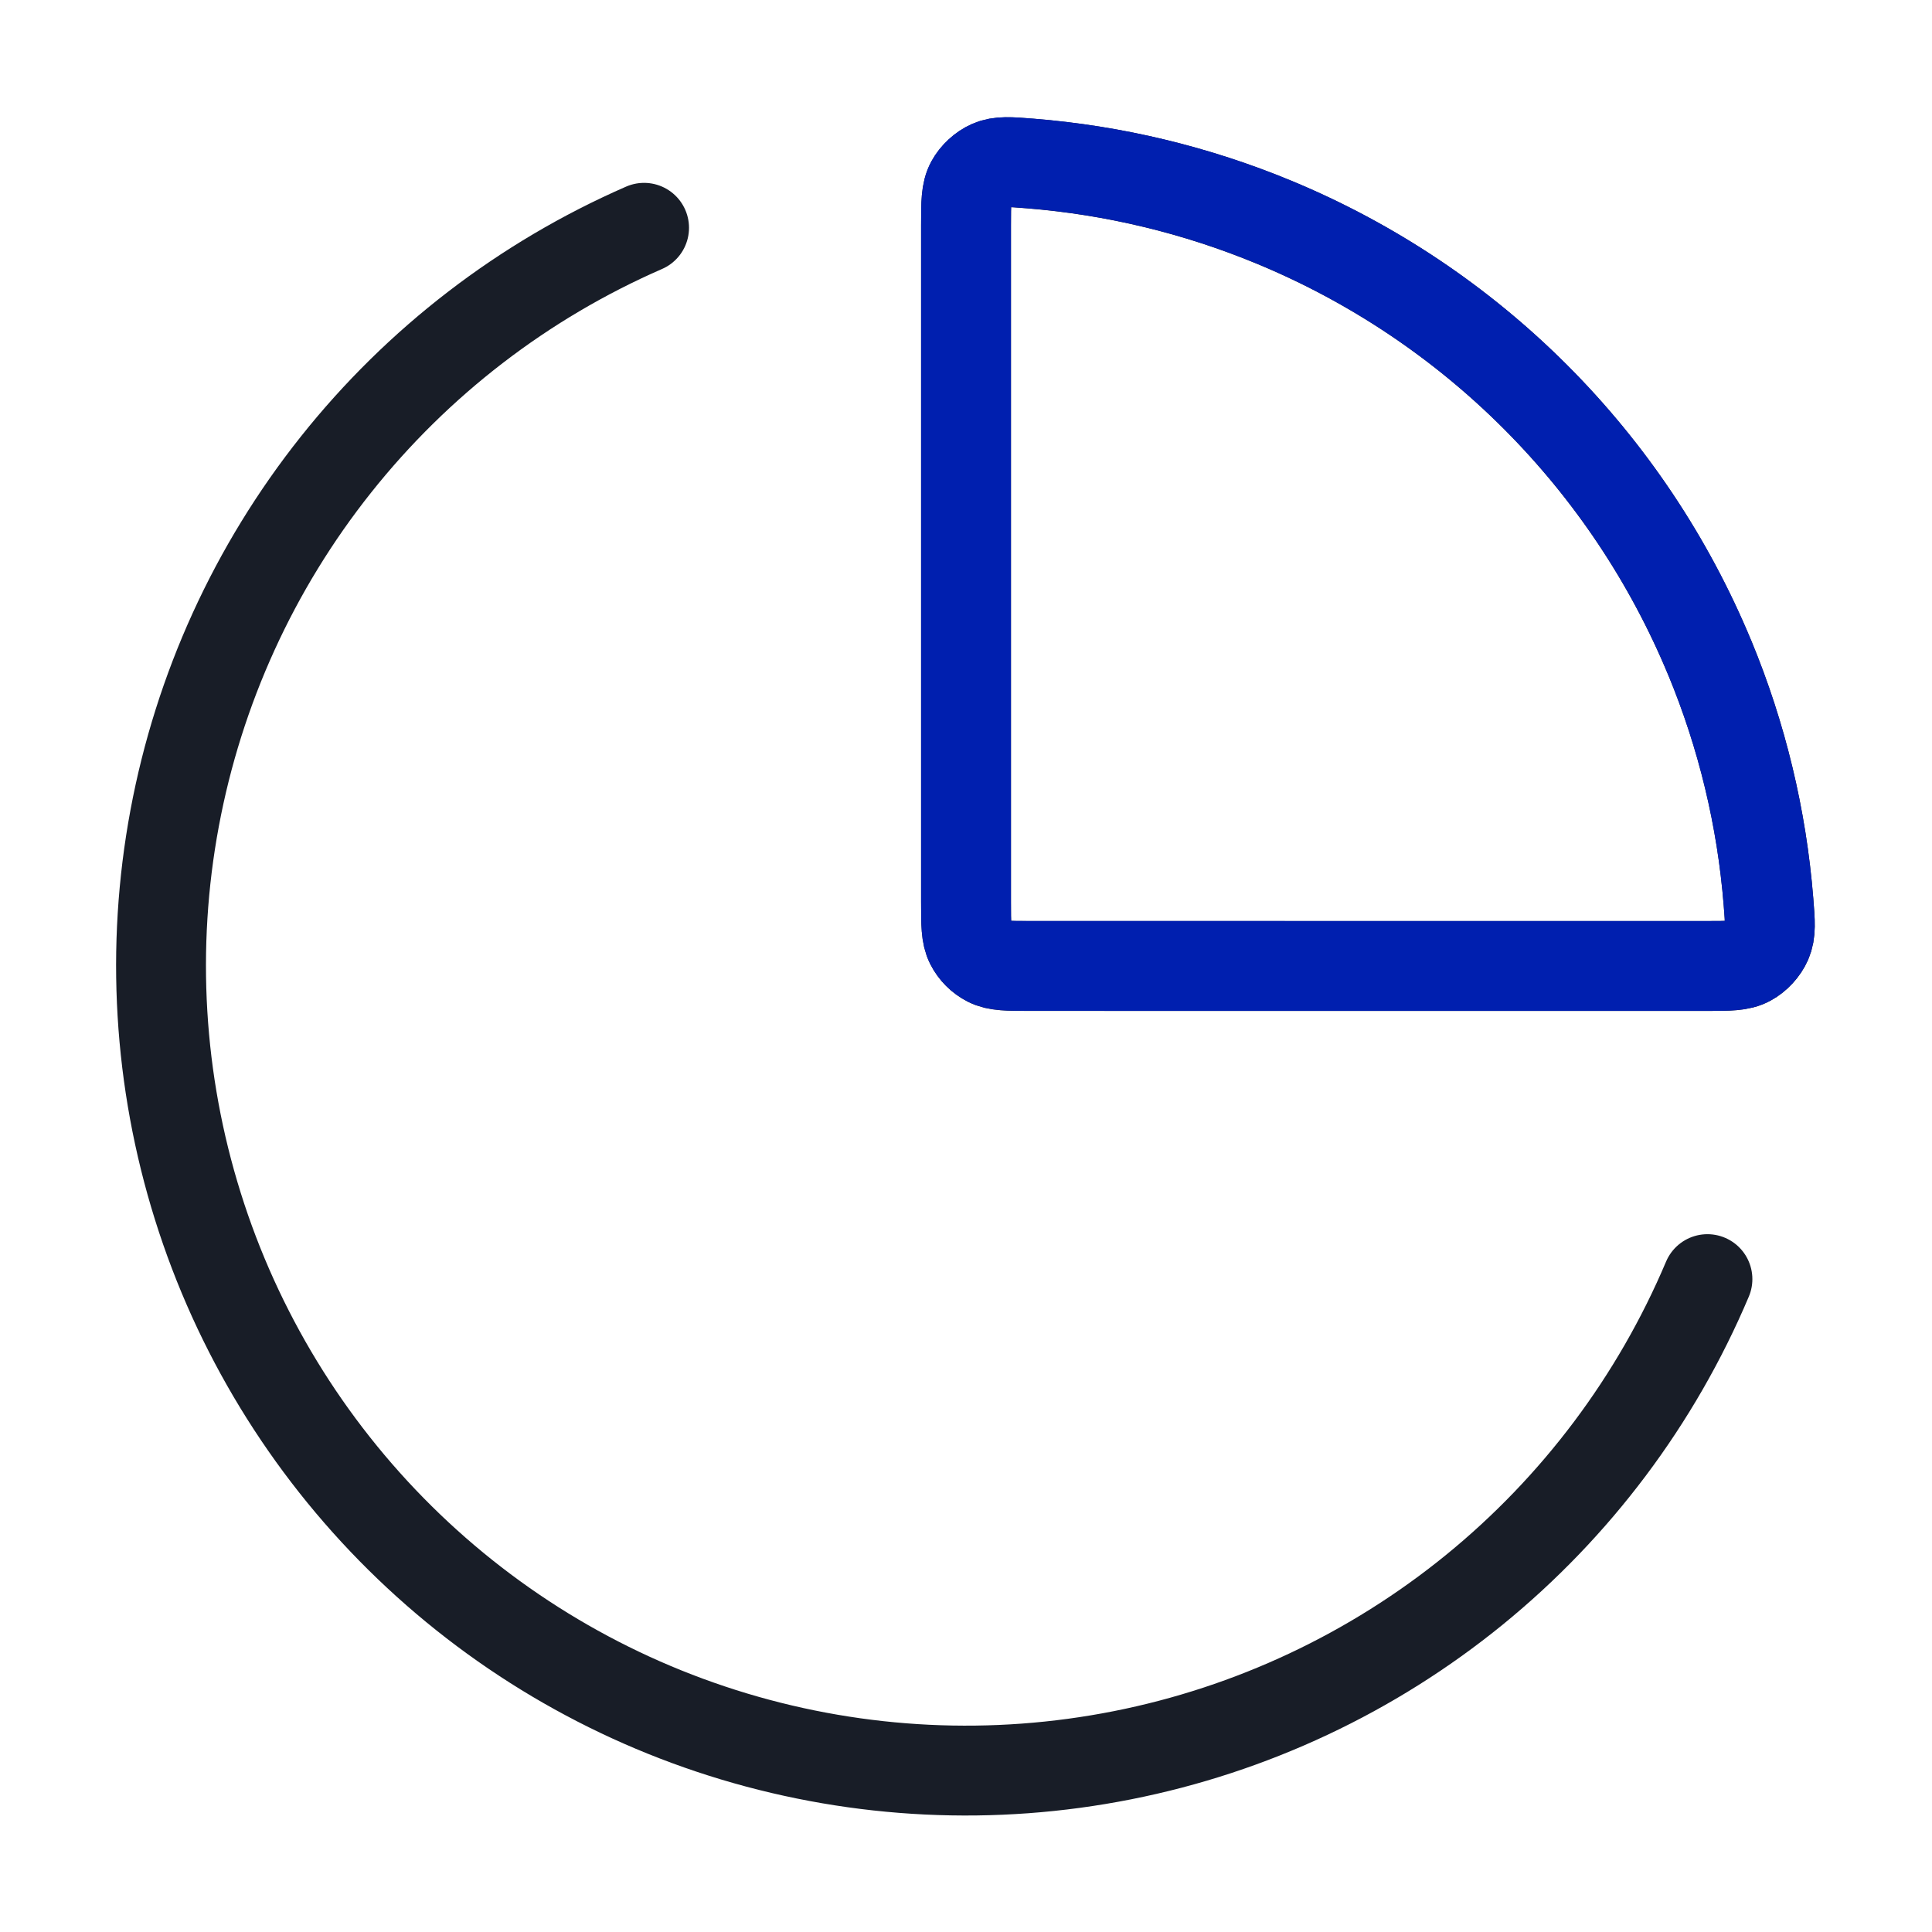
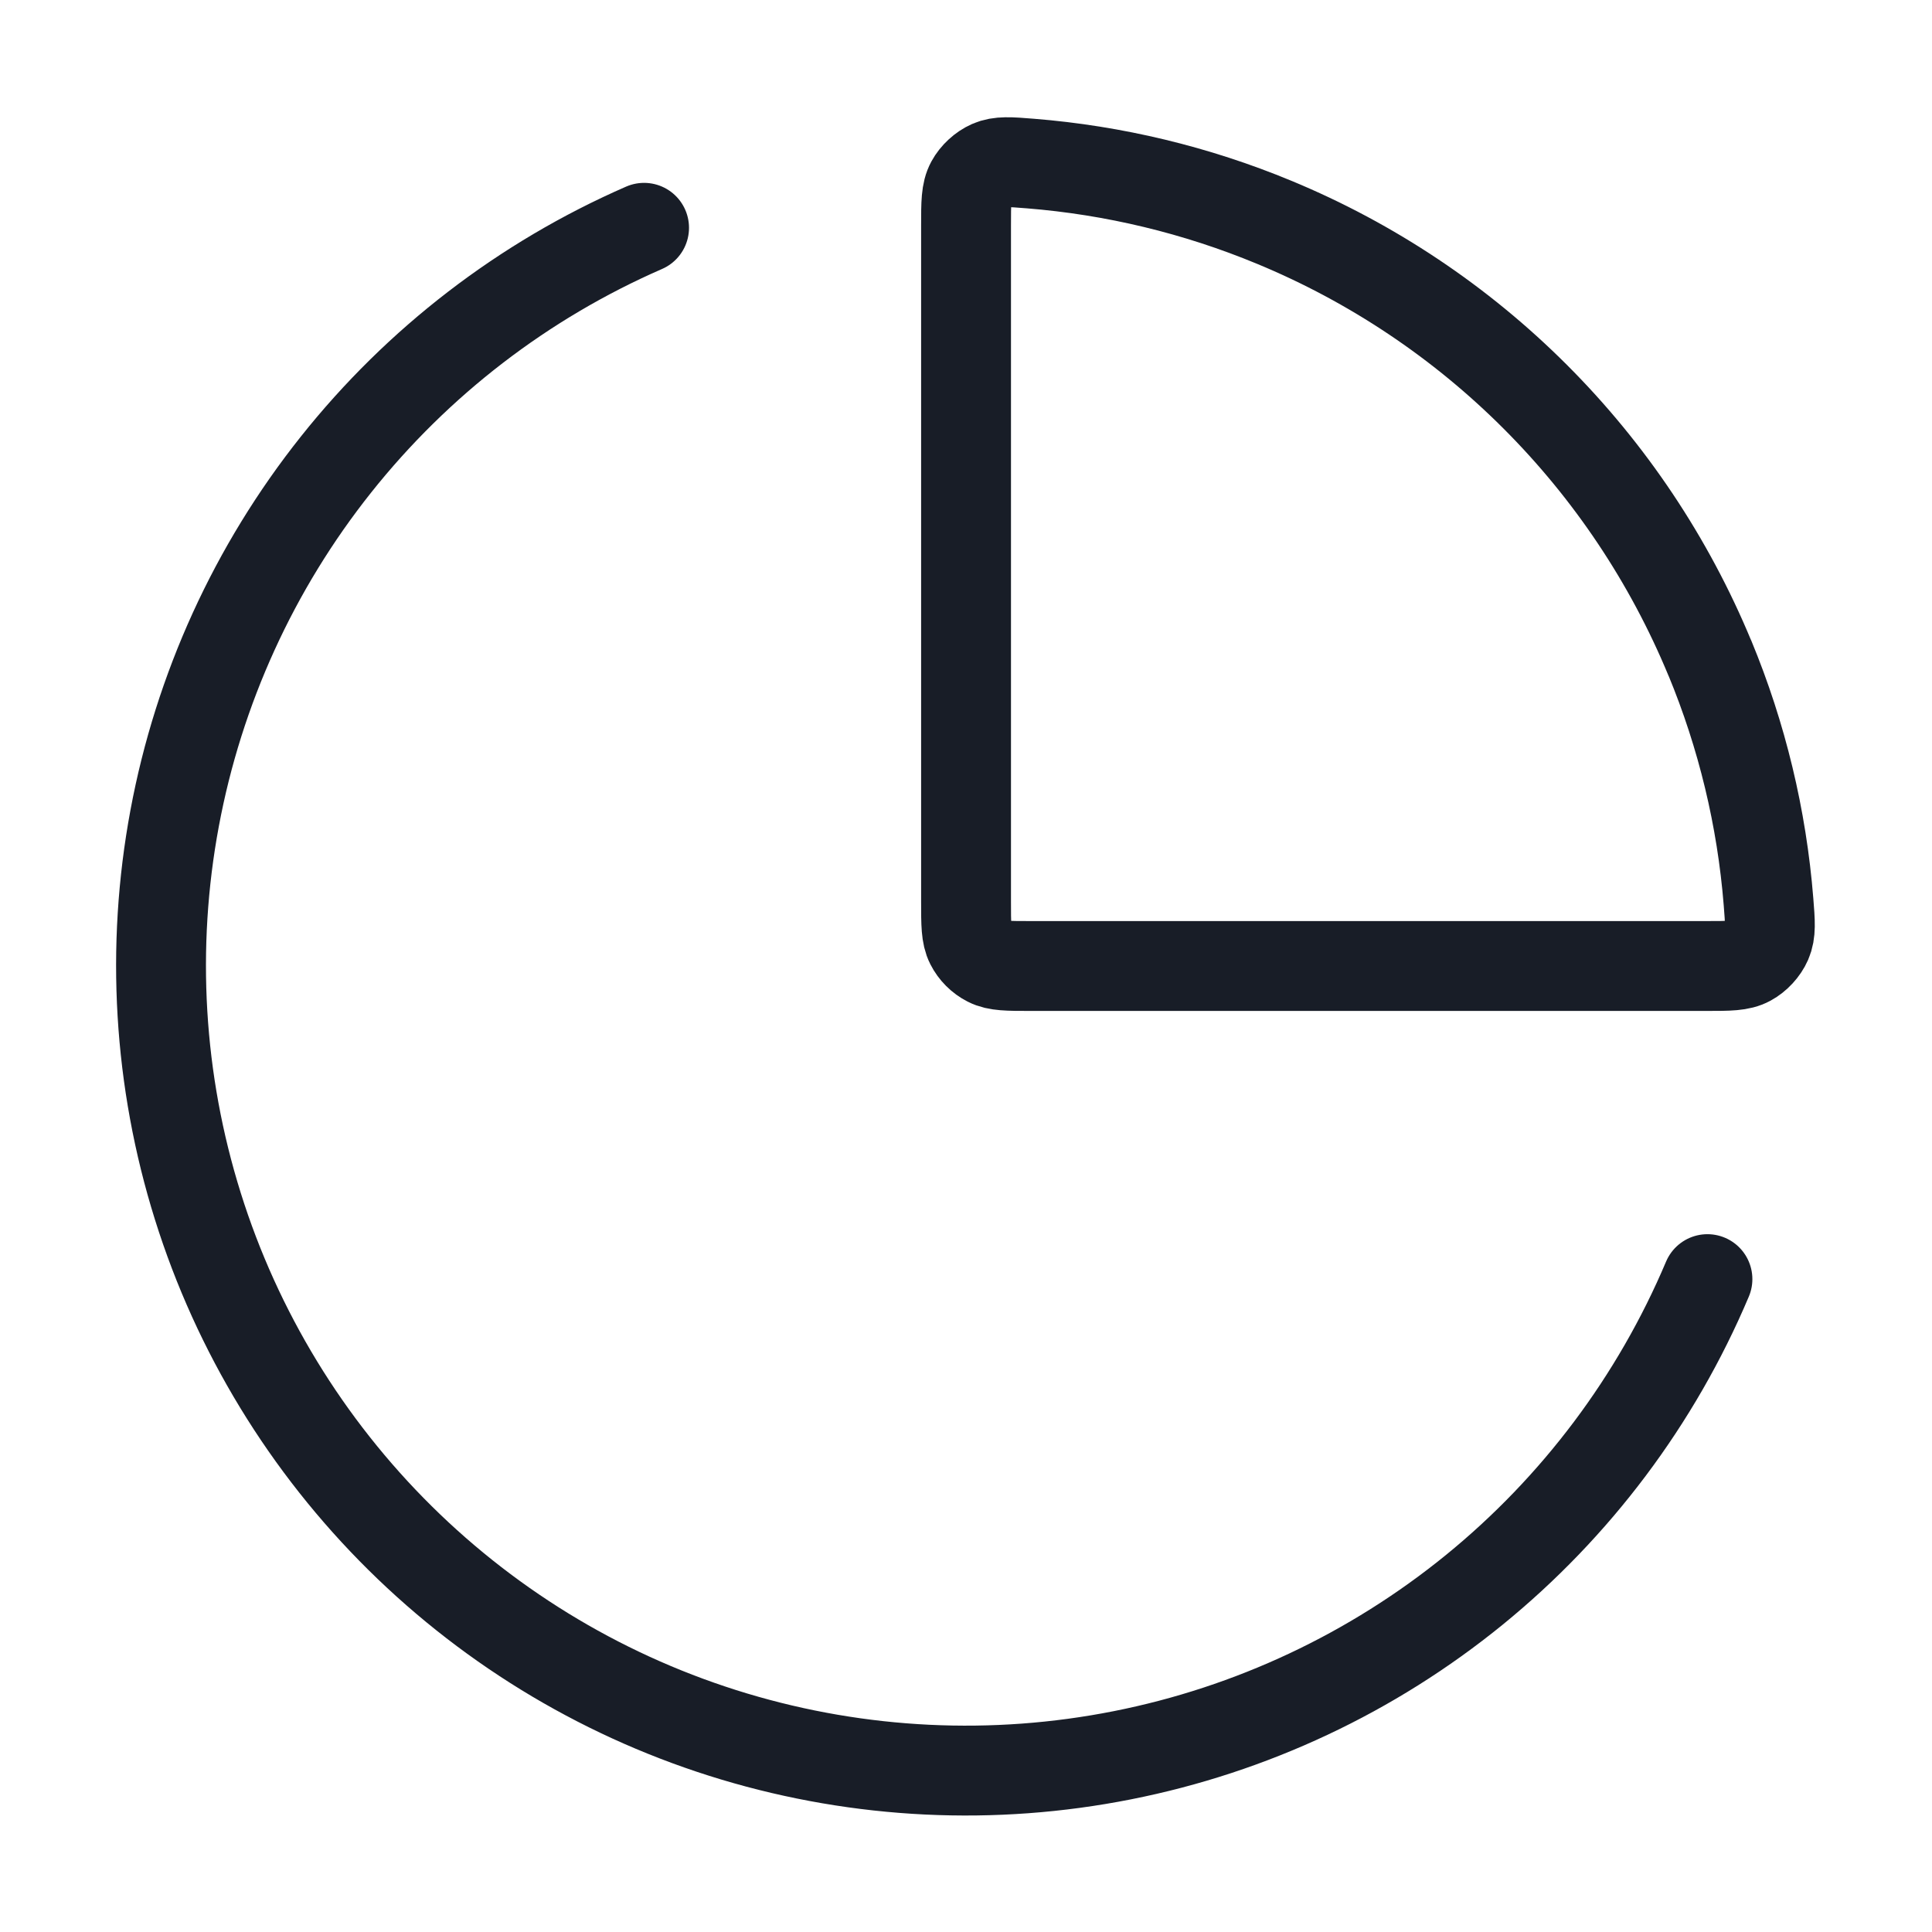
<svg xmlns="http://www.w3.org/2000/svg" fill="none" height="43" viewBox="0 0 43 43" width="43">
  <g stroke-linecap="round" stroke-linejoin="round" stroke-width="2">
    <path d="m38.002 28.469c-1.14 2.696-2.923 5.071-5.192 6.918-2.27 1.847-4.958 3.111-7.829 3.679-2.871.569-5.837.425-8.64-.417s-5.356-2.359-7.437-4.417c-2.081-2.058-3.627-4.594-4.501-7.386-.875-2.793-1.052-5.758-.516-8.635.536-2.877 1.768-5.579 3.59-7.87 1.821-2.291 4.176-4.101 6.858-5.271m23.72 9.573c.717 1.732 1.157 3.562 1.306 5.425.037.46.055.69-.036.897-.076.173-.228.337-.394.427-.199.108-.448.108-.946.108h-15.05c-.502 0-.753 0-.944-.098-.169-.086-.306-.223-.392-.392-.098-.192-.098-.443-.098-.944v-15.05c0-.498 0-.747.108-.946.09-.166.254-.318.427-.394.207-.091.437-.073.897-.036 1.862.149 3.693.589 5.425 1.307 2.174.9 4.149 2.22 5.812 3.884 1.664 1.664 2.983 3.639 3.884 5.813z" stroke="#181d27" />
-     <path d="m37.984 21.499c.498 0 .747 0 .946-.108.167-.09.318-.254.394-.427.091-.207.073-.437.036-.897-.149-1.862-.589-3.693-1.306-5.425-.9-2.174-2.22-4.149-3.884-5.813-1.664-1.664-3.639-2.983-5.813-3.884-1.732-.717-3.562-1.157-5.425-1.307-.46-.037-.69-.055-.897.036-.173.076-.337.228-.427.394-.108.199-.108.448-.108.946v15.05c0 .502 0 .753.098.944.086.169.223.306.392.392.192.098.443.098.944.098z" stroke="#001faf" />
  </g>
</svg>